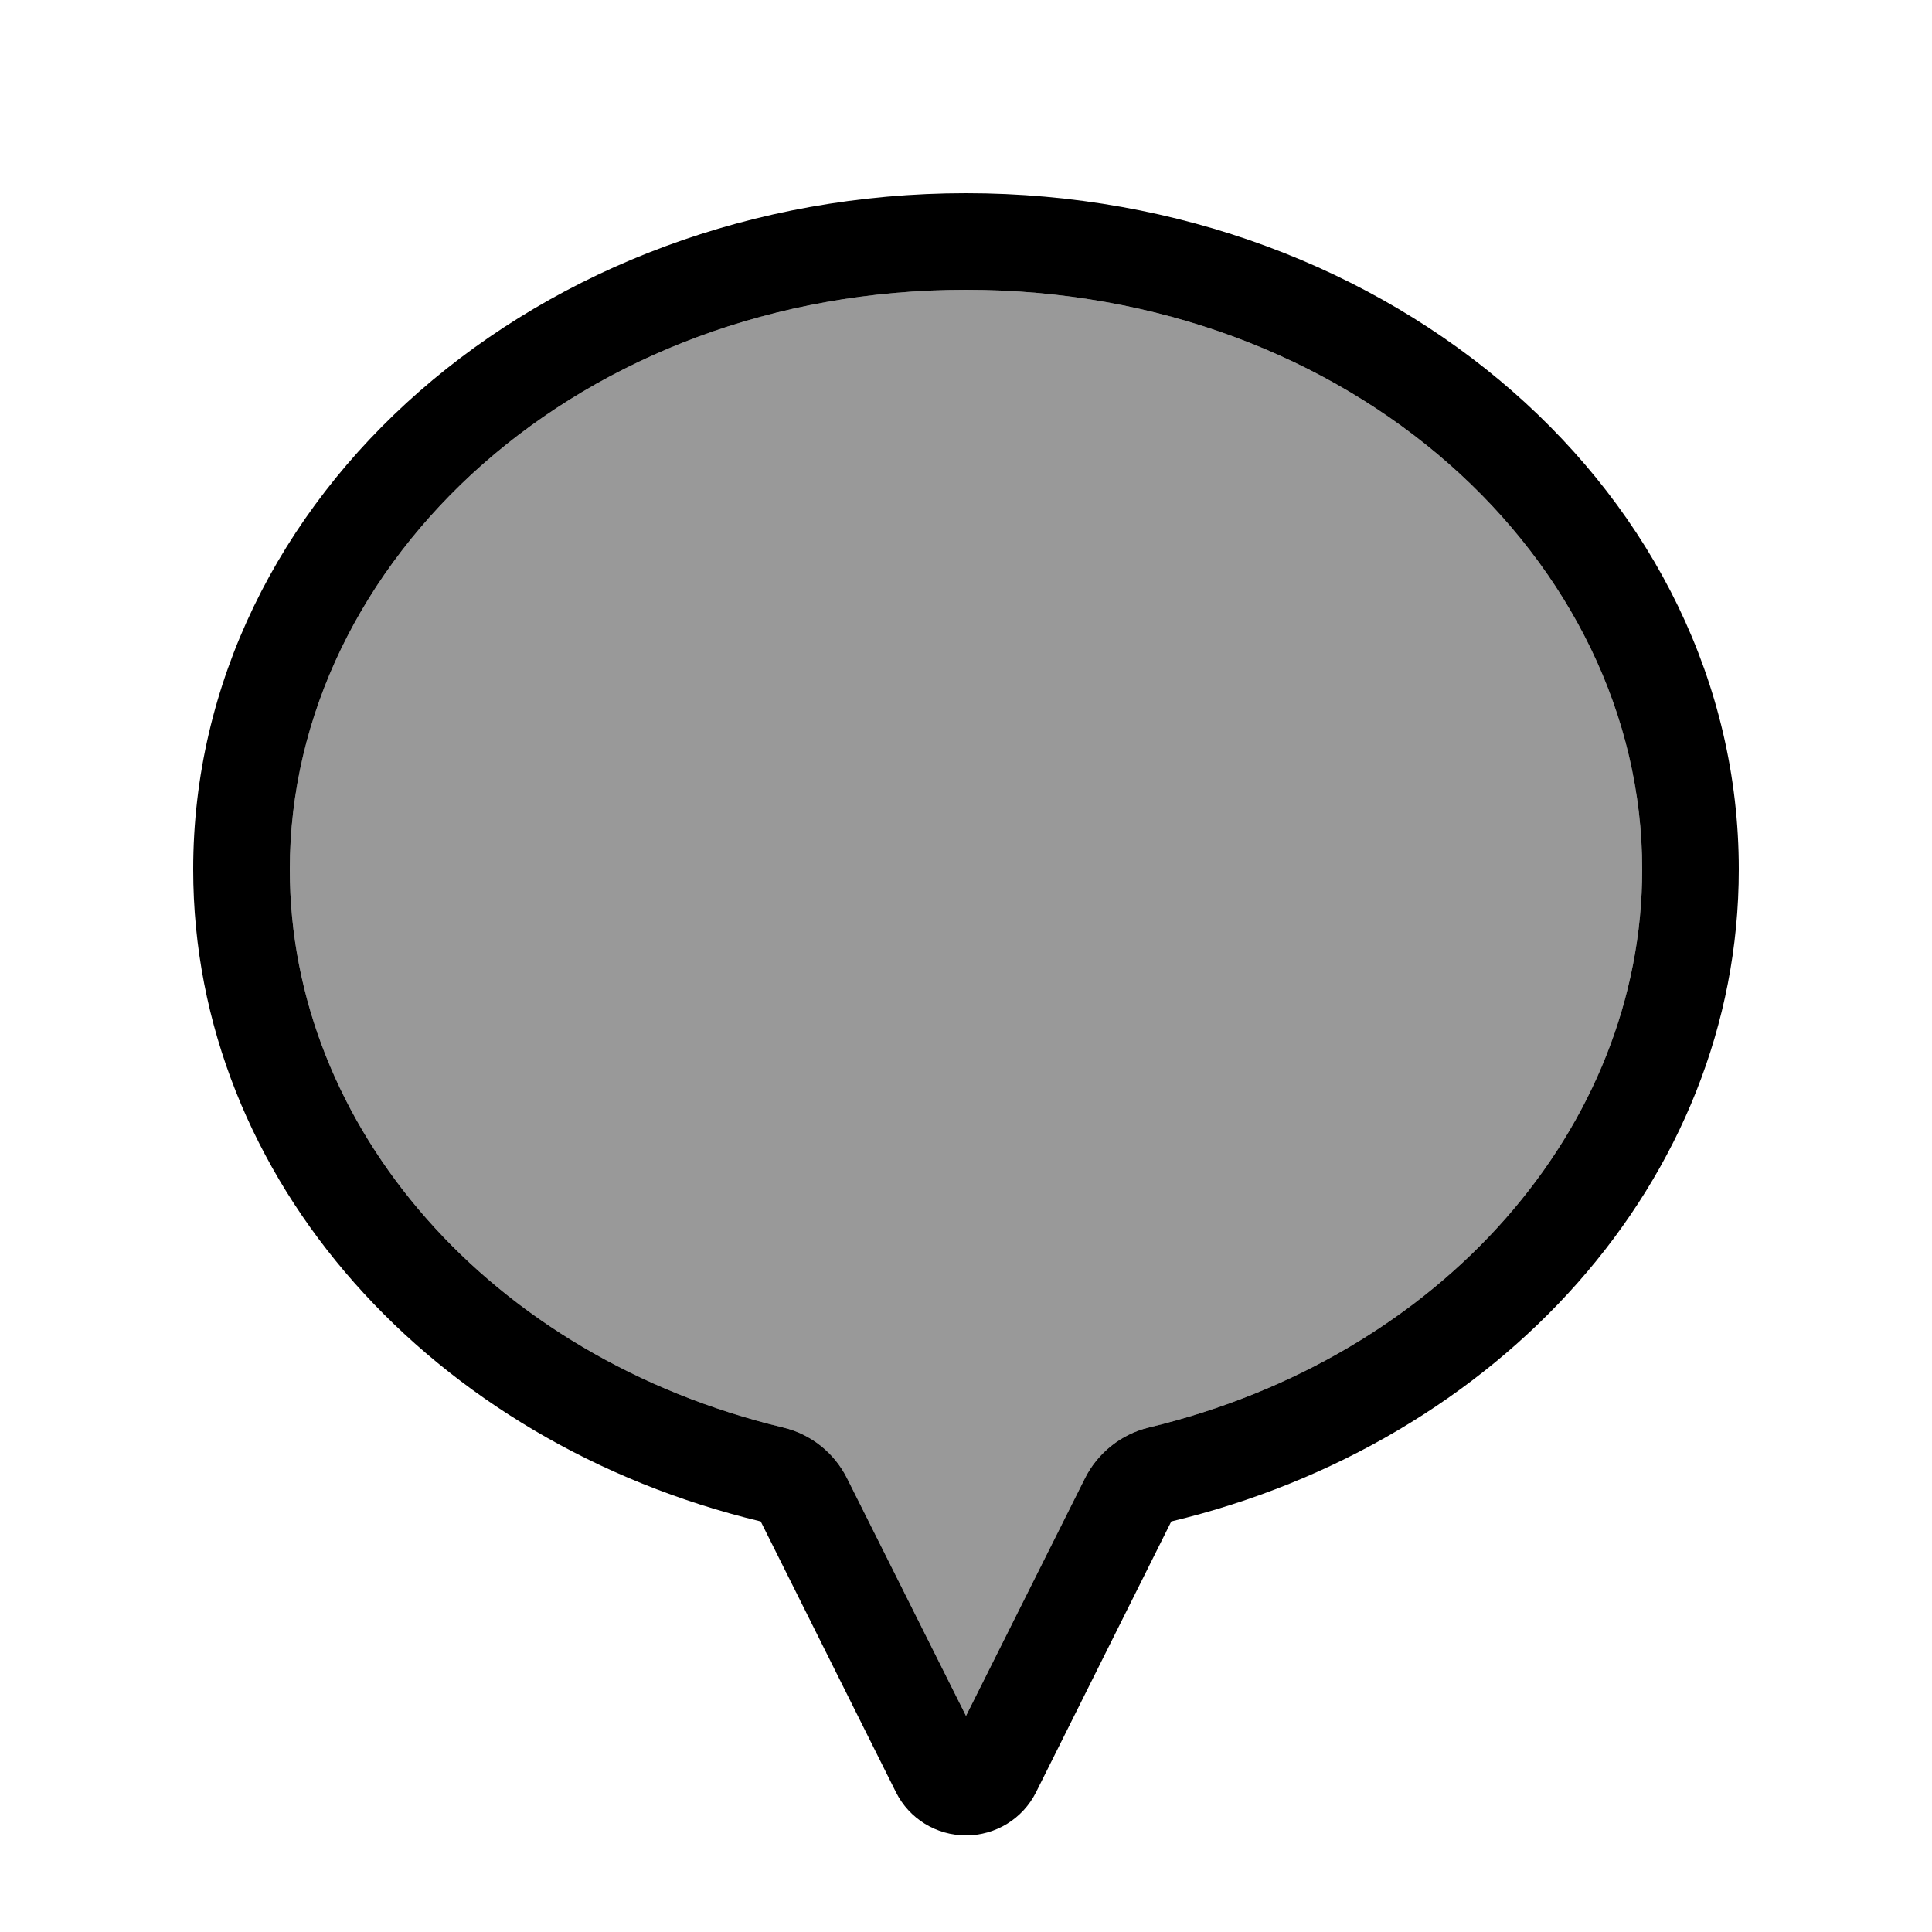
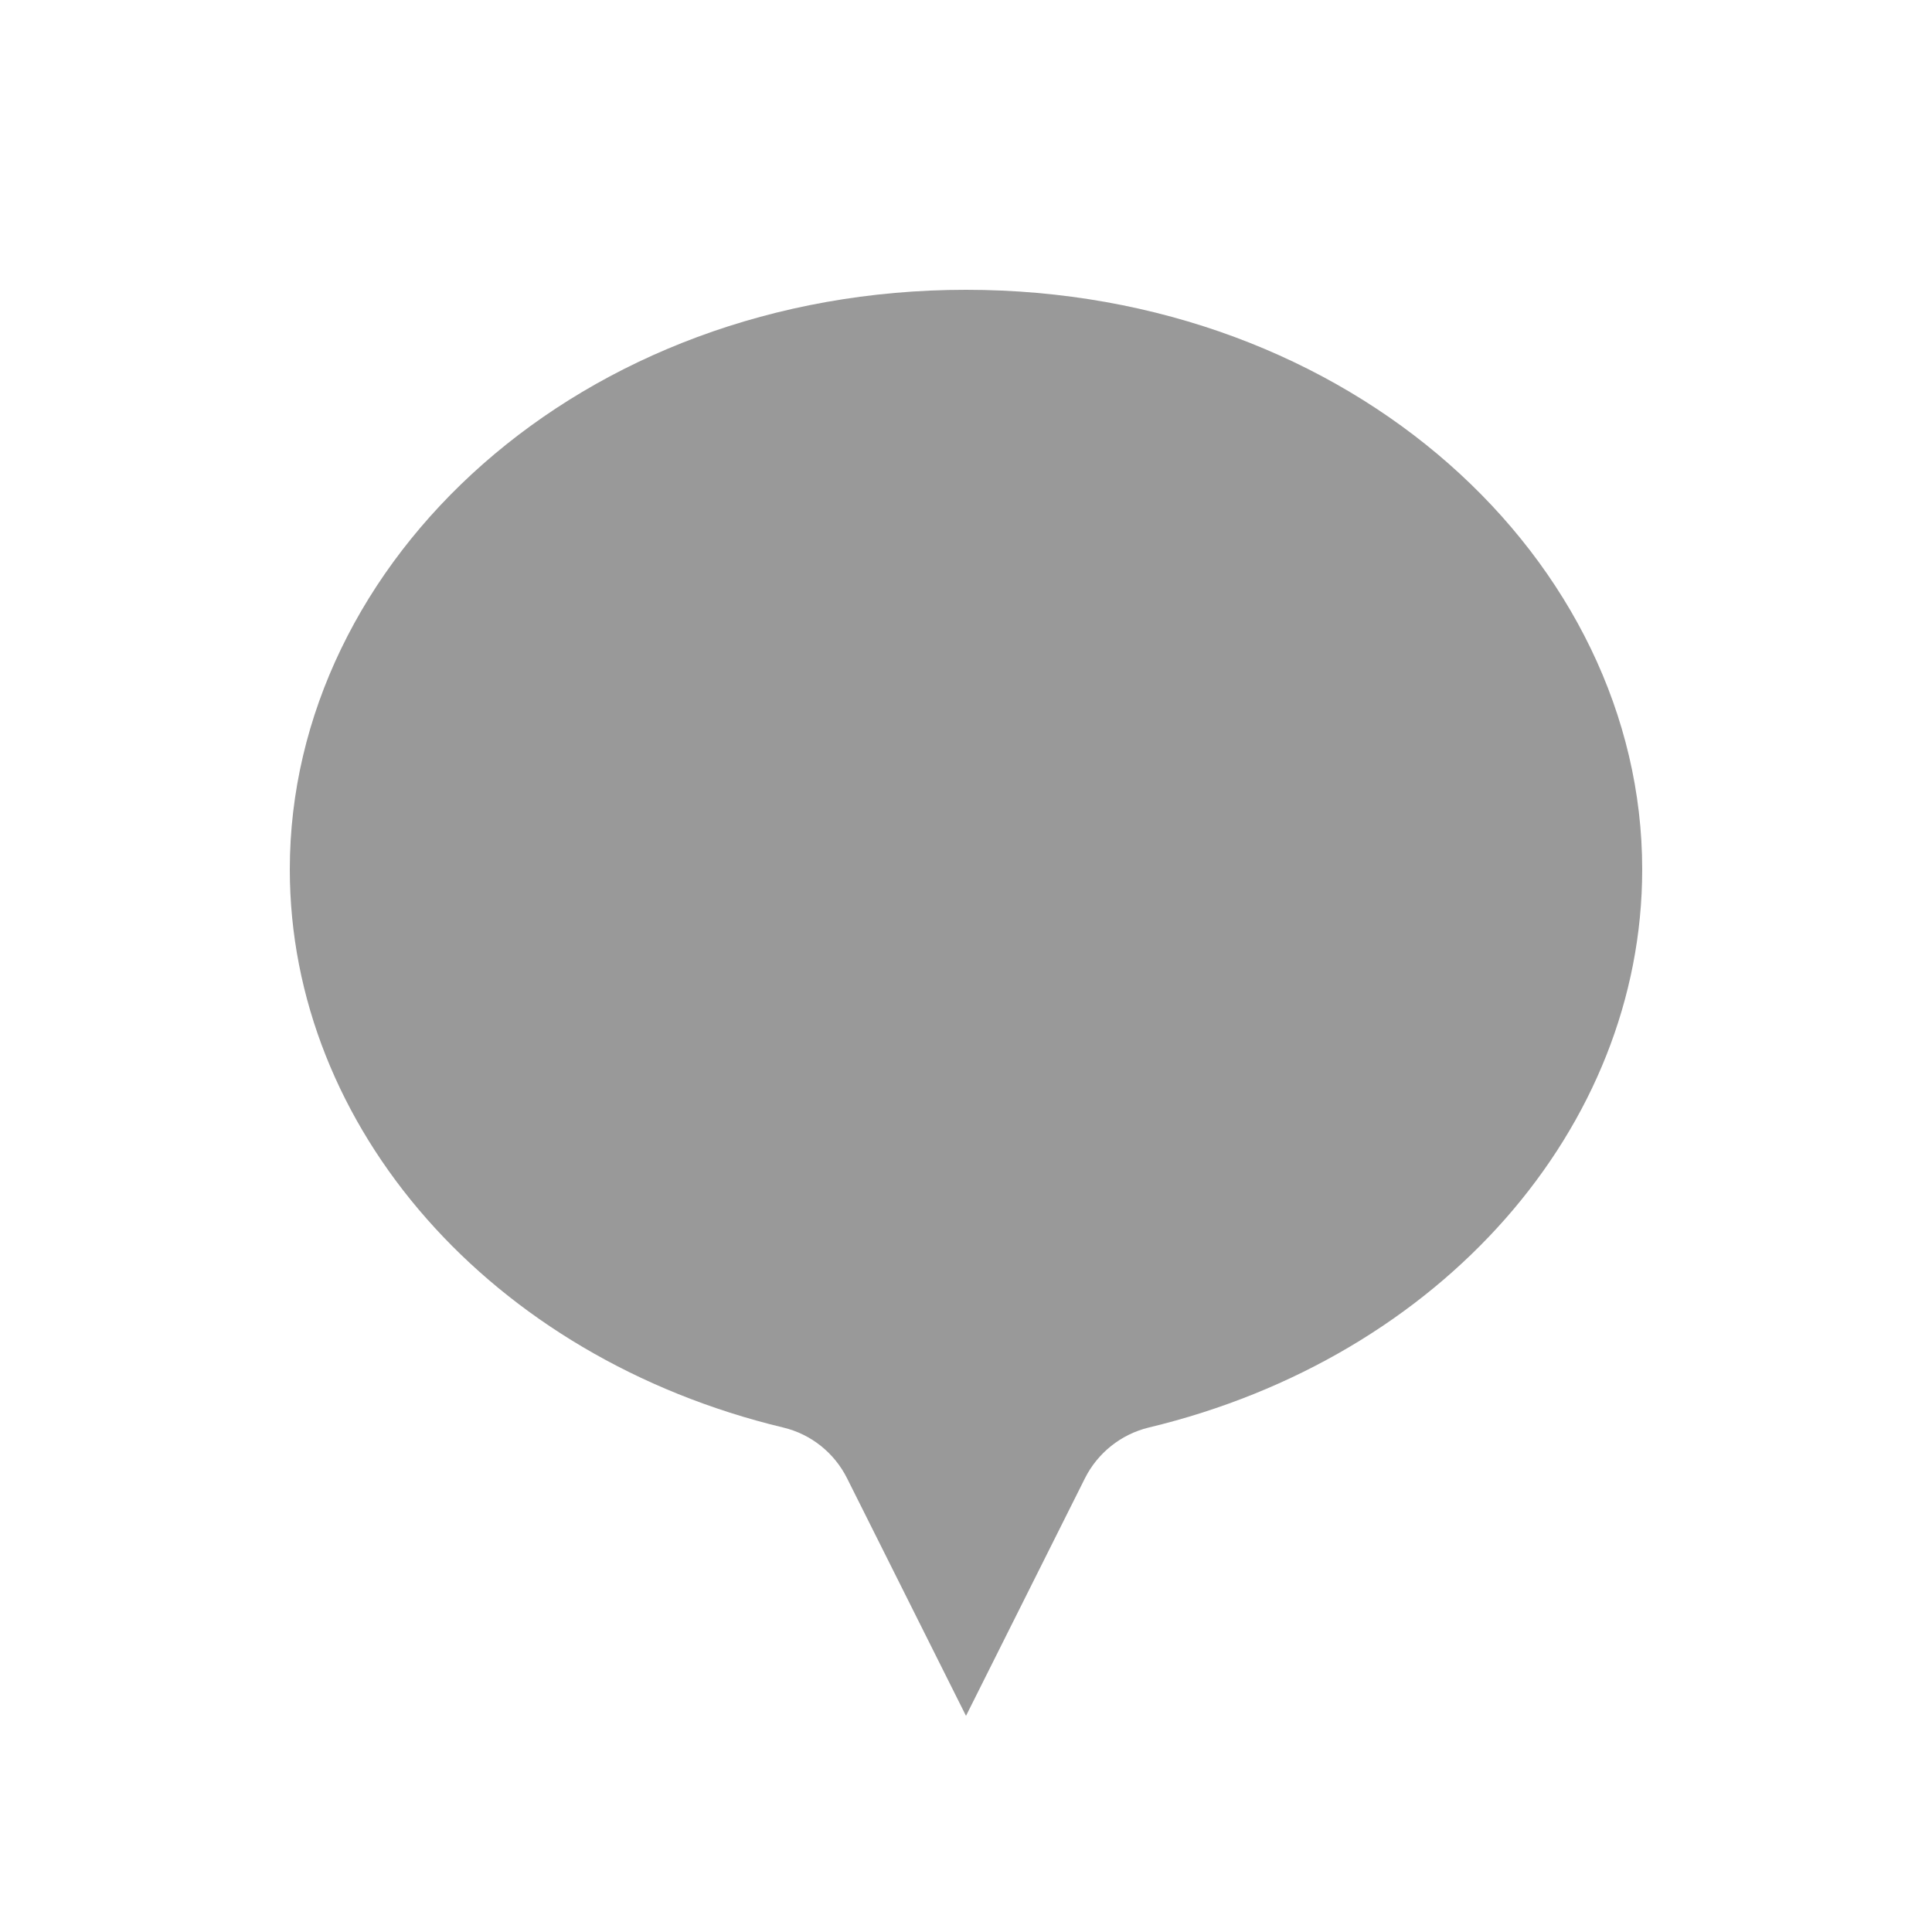
<svg xmlns="http://www.w3.org/2000/svg" viewBox="0 0 640 640">
  <path opacity=".4" fill="currentColor" d="M96 288C96 373.4 162.4 449.6 259.5 472.9C268.7 475.1 276.4 481.3 280.6 489.7L320 568.4L359.4 489.7C363.6 481.3 371.4 475.1 380.5 472.9C477.6 449.6 544 373.4 544 288C544 185.8 447.9 96 320 96C192.1 96 96 185.8 96 288z" />
-   <path fill="currentColor" d="M280.6 489.7L320 568.4L359.4 489.7C363.6 481.3 371.4 475.1 380.5 472.9C477.6 449.6 544 373.4 544 288C544 185.8 447.9 96 320 96C192.1 96 96 185.8 96 288C96 373.4 162.4 449.6 259.5 472.9C268.7 475.1 276.4 481.3 280.6 489.7zM325.4 579.4C325.4 579.4 325.4 579.4 325.4 579.4L325.4 579.4L325.4 579.4zM388 504L343.2 593.7C338.8 602.5 329.8 608 320 608C310.2 608 301.2 602.5 296.8 593.7L252 504C143.6 478 64 391.1 64 288C64 164.3 178.6 64 320 64C461.4 64 576 164.3 576 288C576 391.1 496.4 478 388 504z" />
</svg>